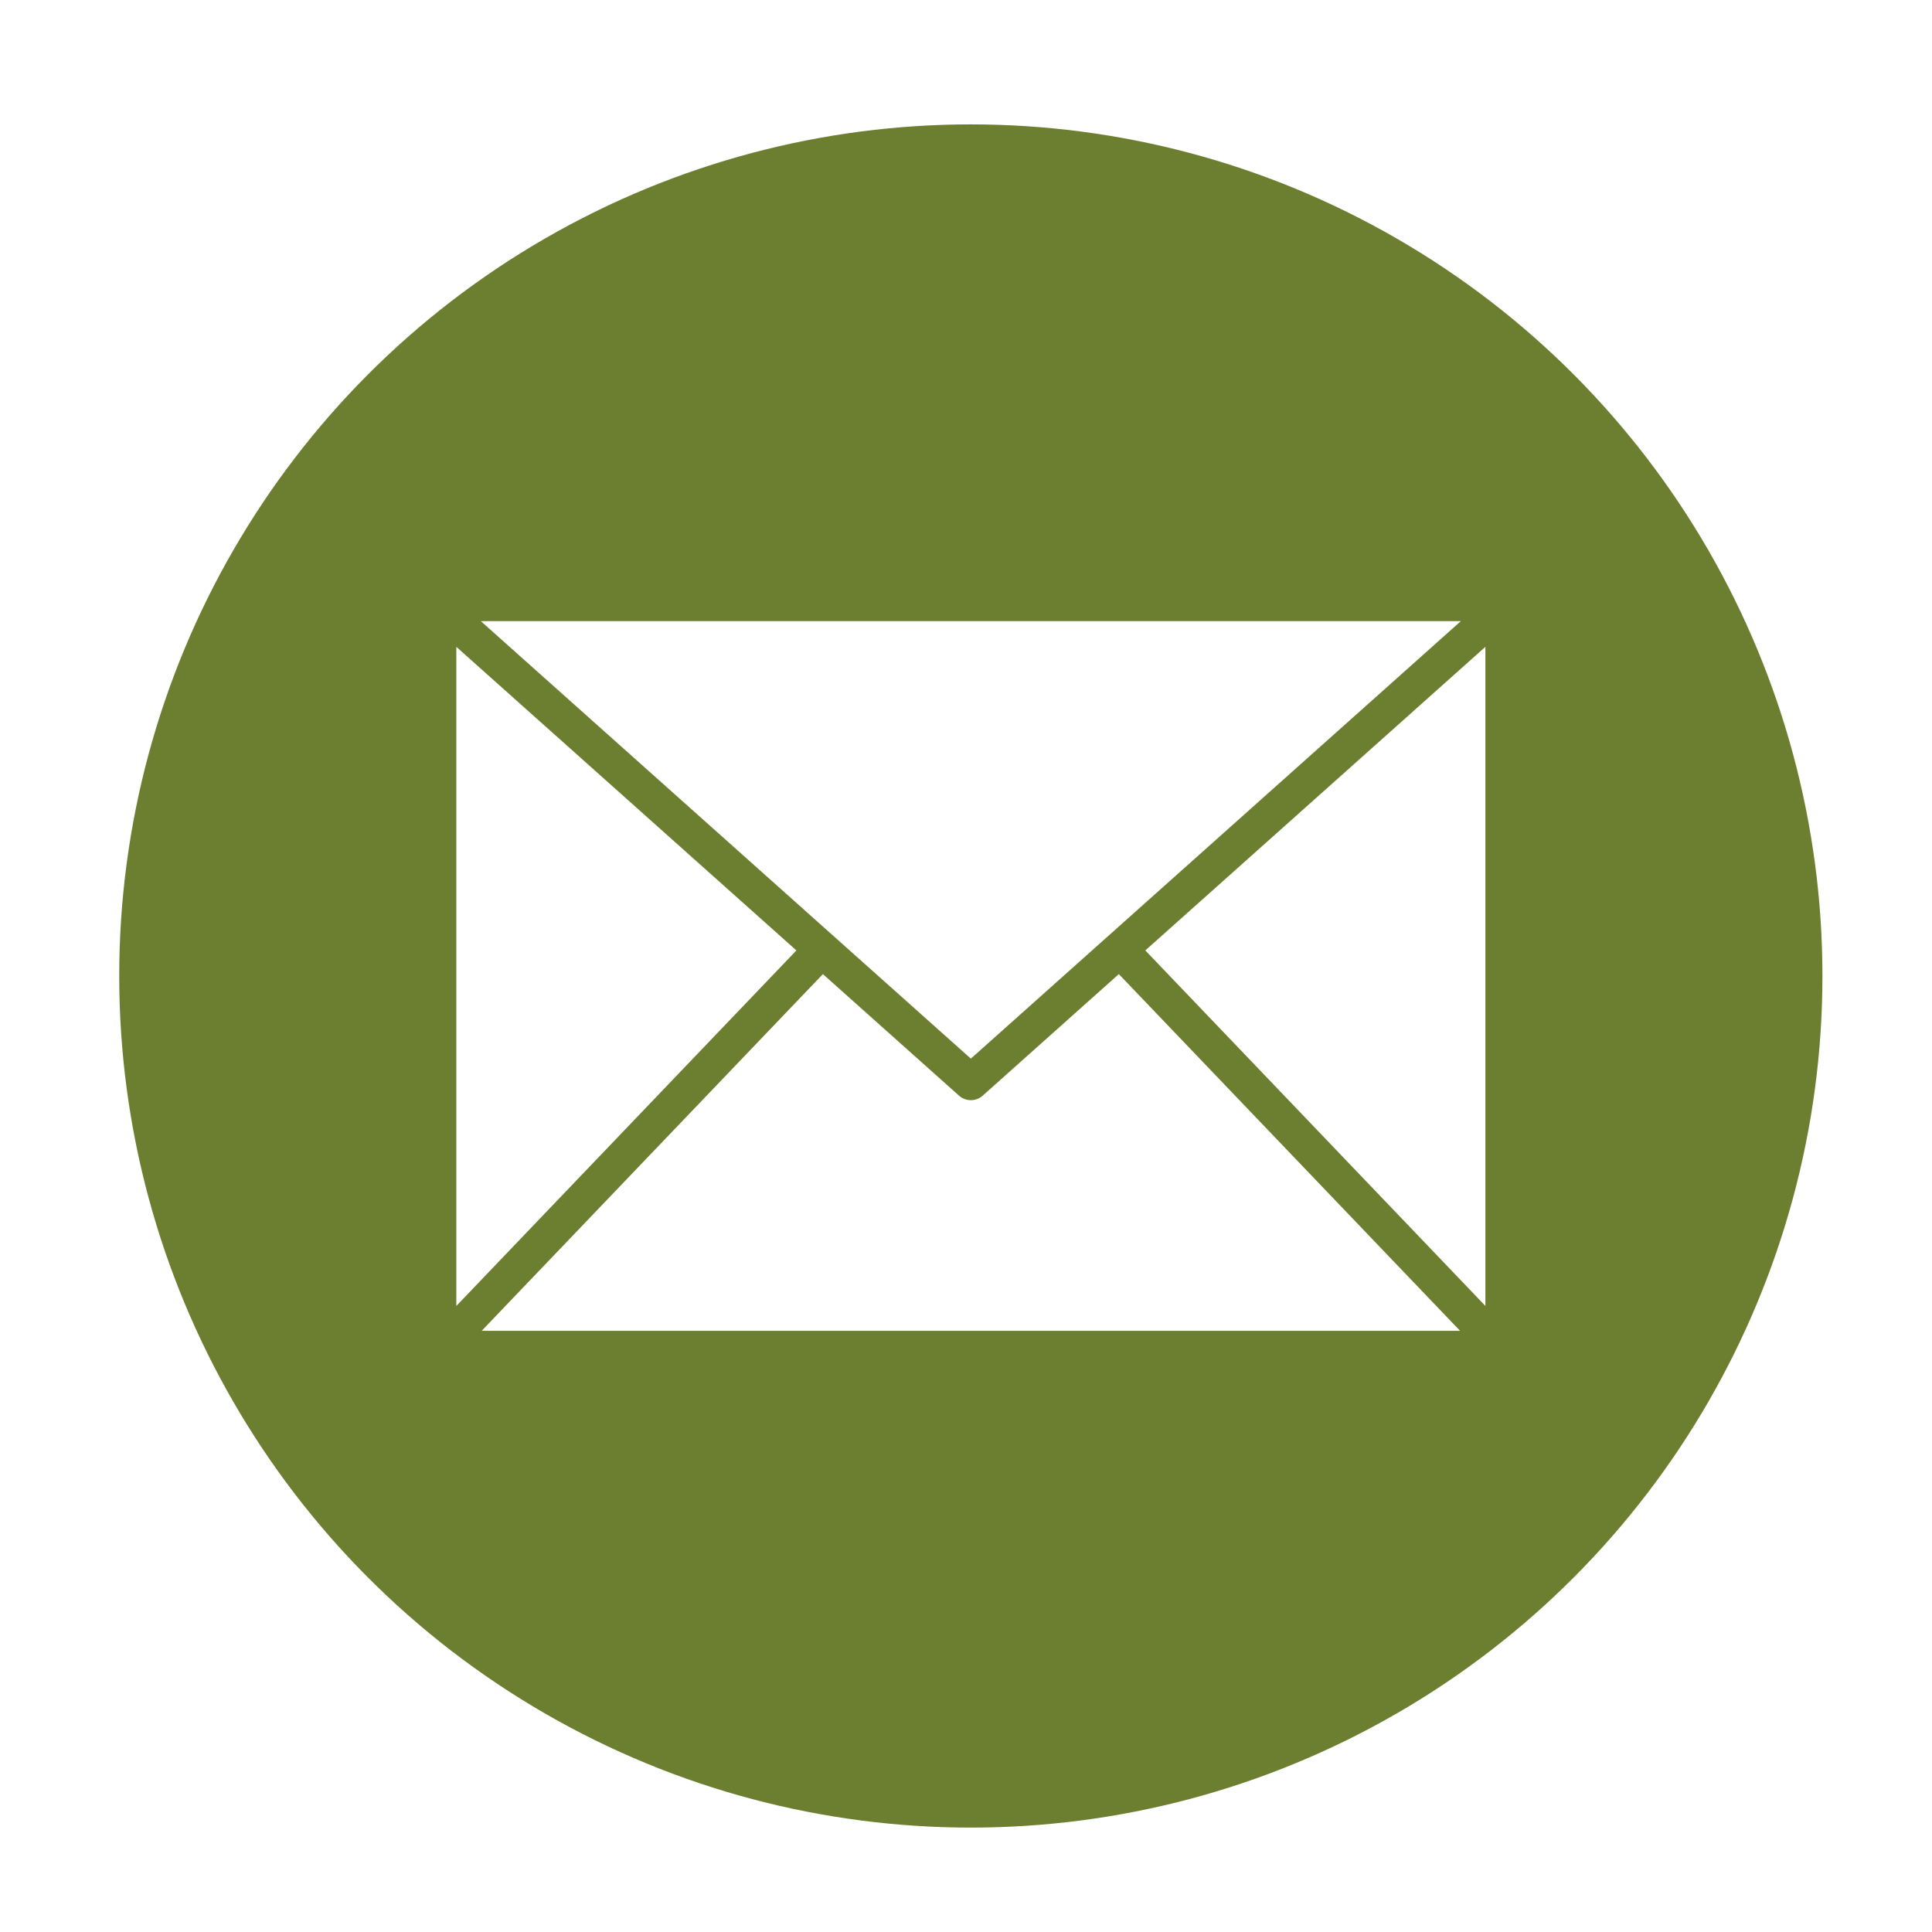
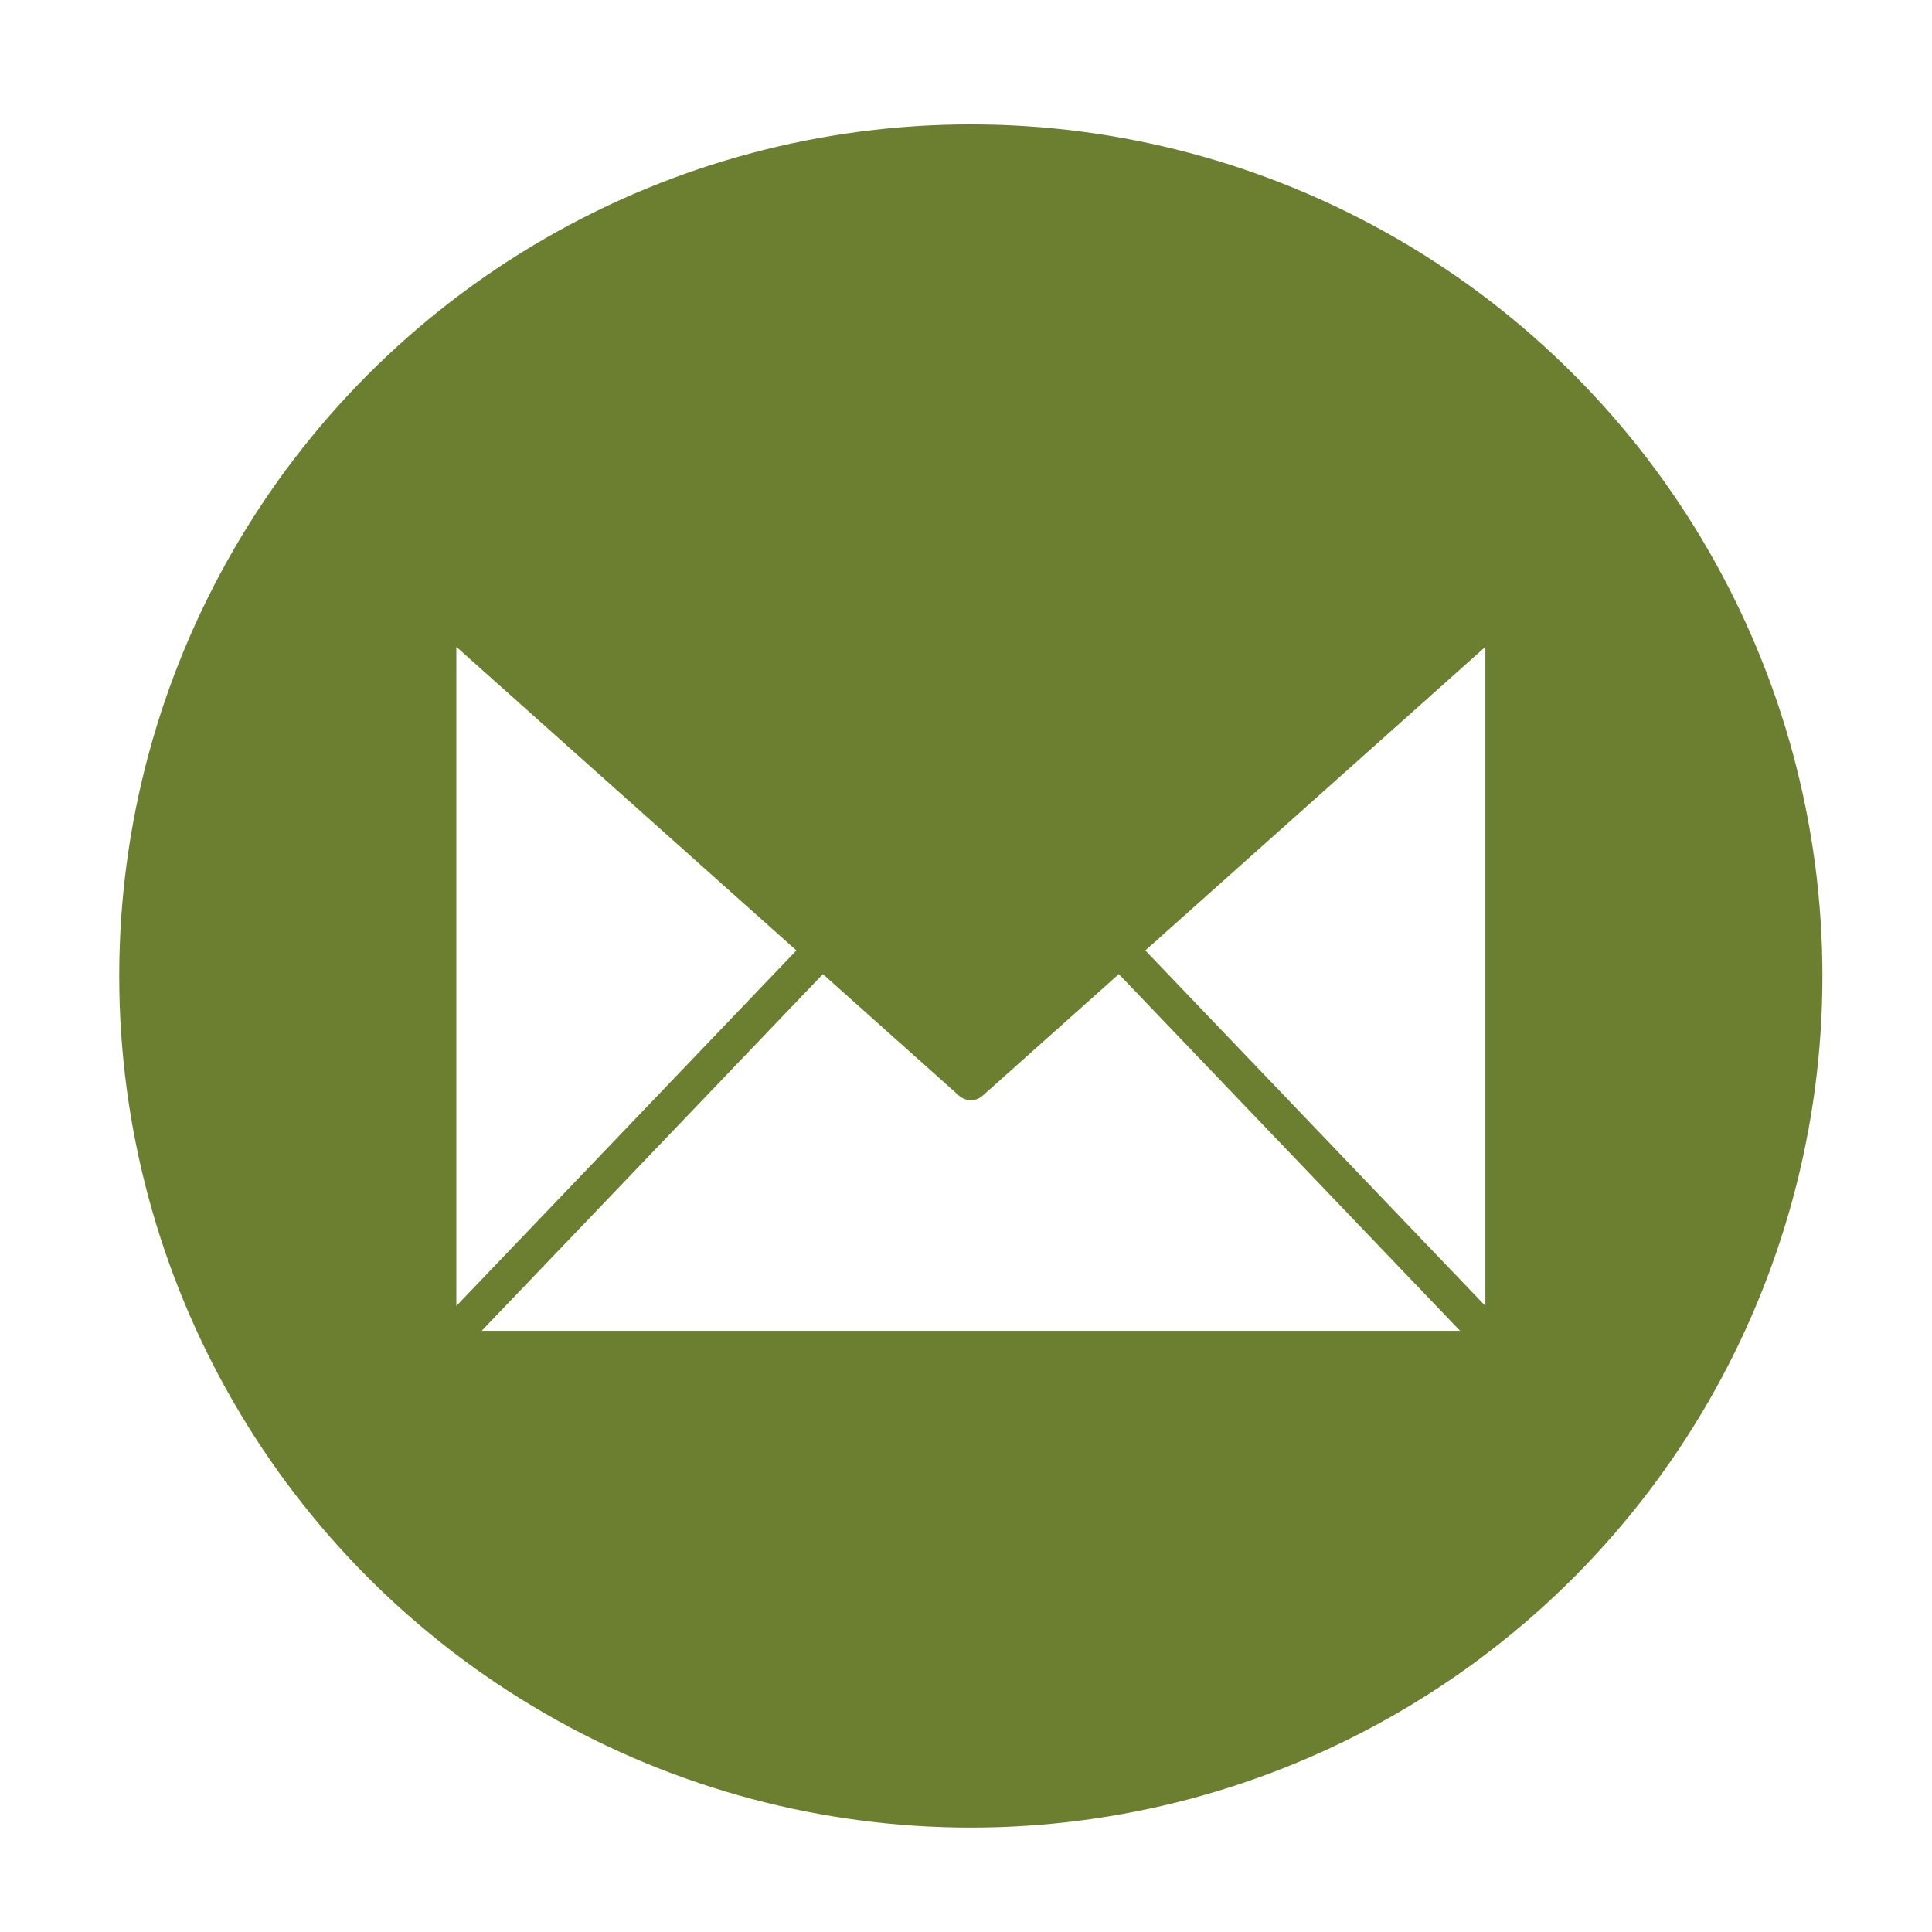
<svg xmlns="http://www.w3.org/2000/svg" width="76" height="76" viewBox="0 0 76 76" fill="none">
  <g filter="url(#filter0_d_2077_728)">
    <circle cx="38.19" cy="34.393" r="33.5" fill="#6C7F30" />
    <path d="M17.951 21.445V47.373L31.328 33.388L17.951 21.445Z" fill="white" />
-     <path d="M57.466 20.434H18.915L38.191 37.644L57.466 20.434Z" fill="white" />
    <path d="M45.054 33.388L58.431 47.372V21.445L45.054 33.388Z" fill="white" />
    <path d="M38.656 39.101C38.528 39.215 38.363 39.278 38.191 39.278C38.02 39.278 37.854 39.215 37.726 39.101L32.371 34.319L18.948 48.351H57.435L44.012 34.319L38.656 39.101Z" fill="white" />
  </g>
  <defs>
    <filter id="filter0_d_2077_728" x="0.69" y="0.893" width="75" height="75" filterUnits="userSpaceOnUse" color-interpolation-filters="sRGB">
      <feFlood flood-opacity="0" result="BackgroundImageFix" />
      <feColorMatrix in="SourceAlpha" type="matrix" values="0 0 0 0 0 0 0 0 0 0 0 0 0 0 0 0 0 0 127 0" result="hardAlpha" />
      <feOffset dy="4" />
      <feGaussianBlur stdDeviation="2" />
      <feComposite in2="hardAlpha" operator="out" />
      <feColorMatrix type="matrix" values="0 0 0 0 0 0 0 0 0 0 0 0 0 0 0 0 0 0 0.08 0" />
      <feBlend mode="normal" in2="BackgroundImageFix" result="effect1_dropShadow_2077_728" />
      <feBlend mode="normal" in="SourceGraphic" in2="effect1_dropShadow_2077_728" result="shape" />
    </filter>
  </defs>
</svg>